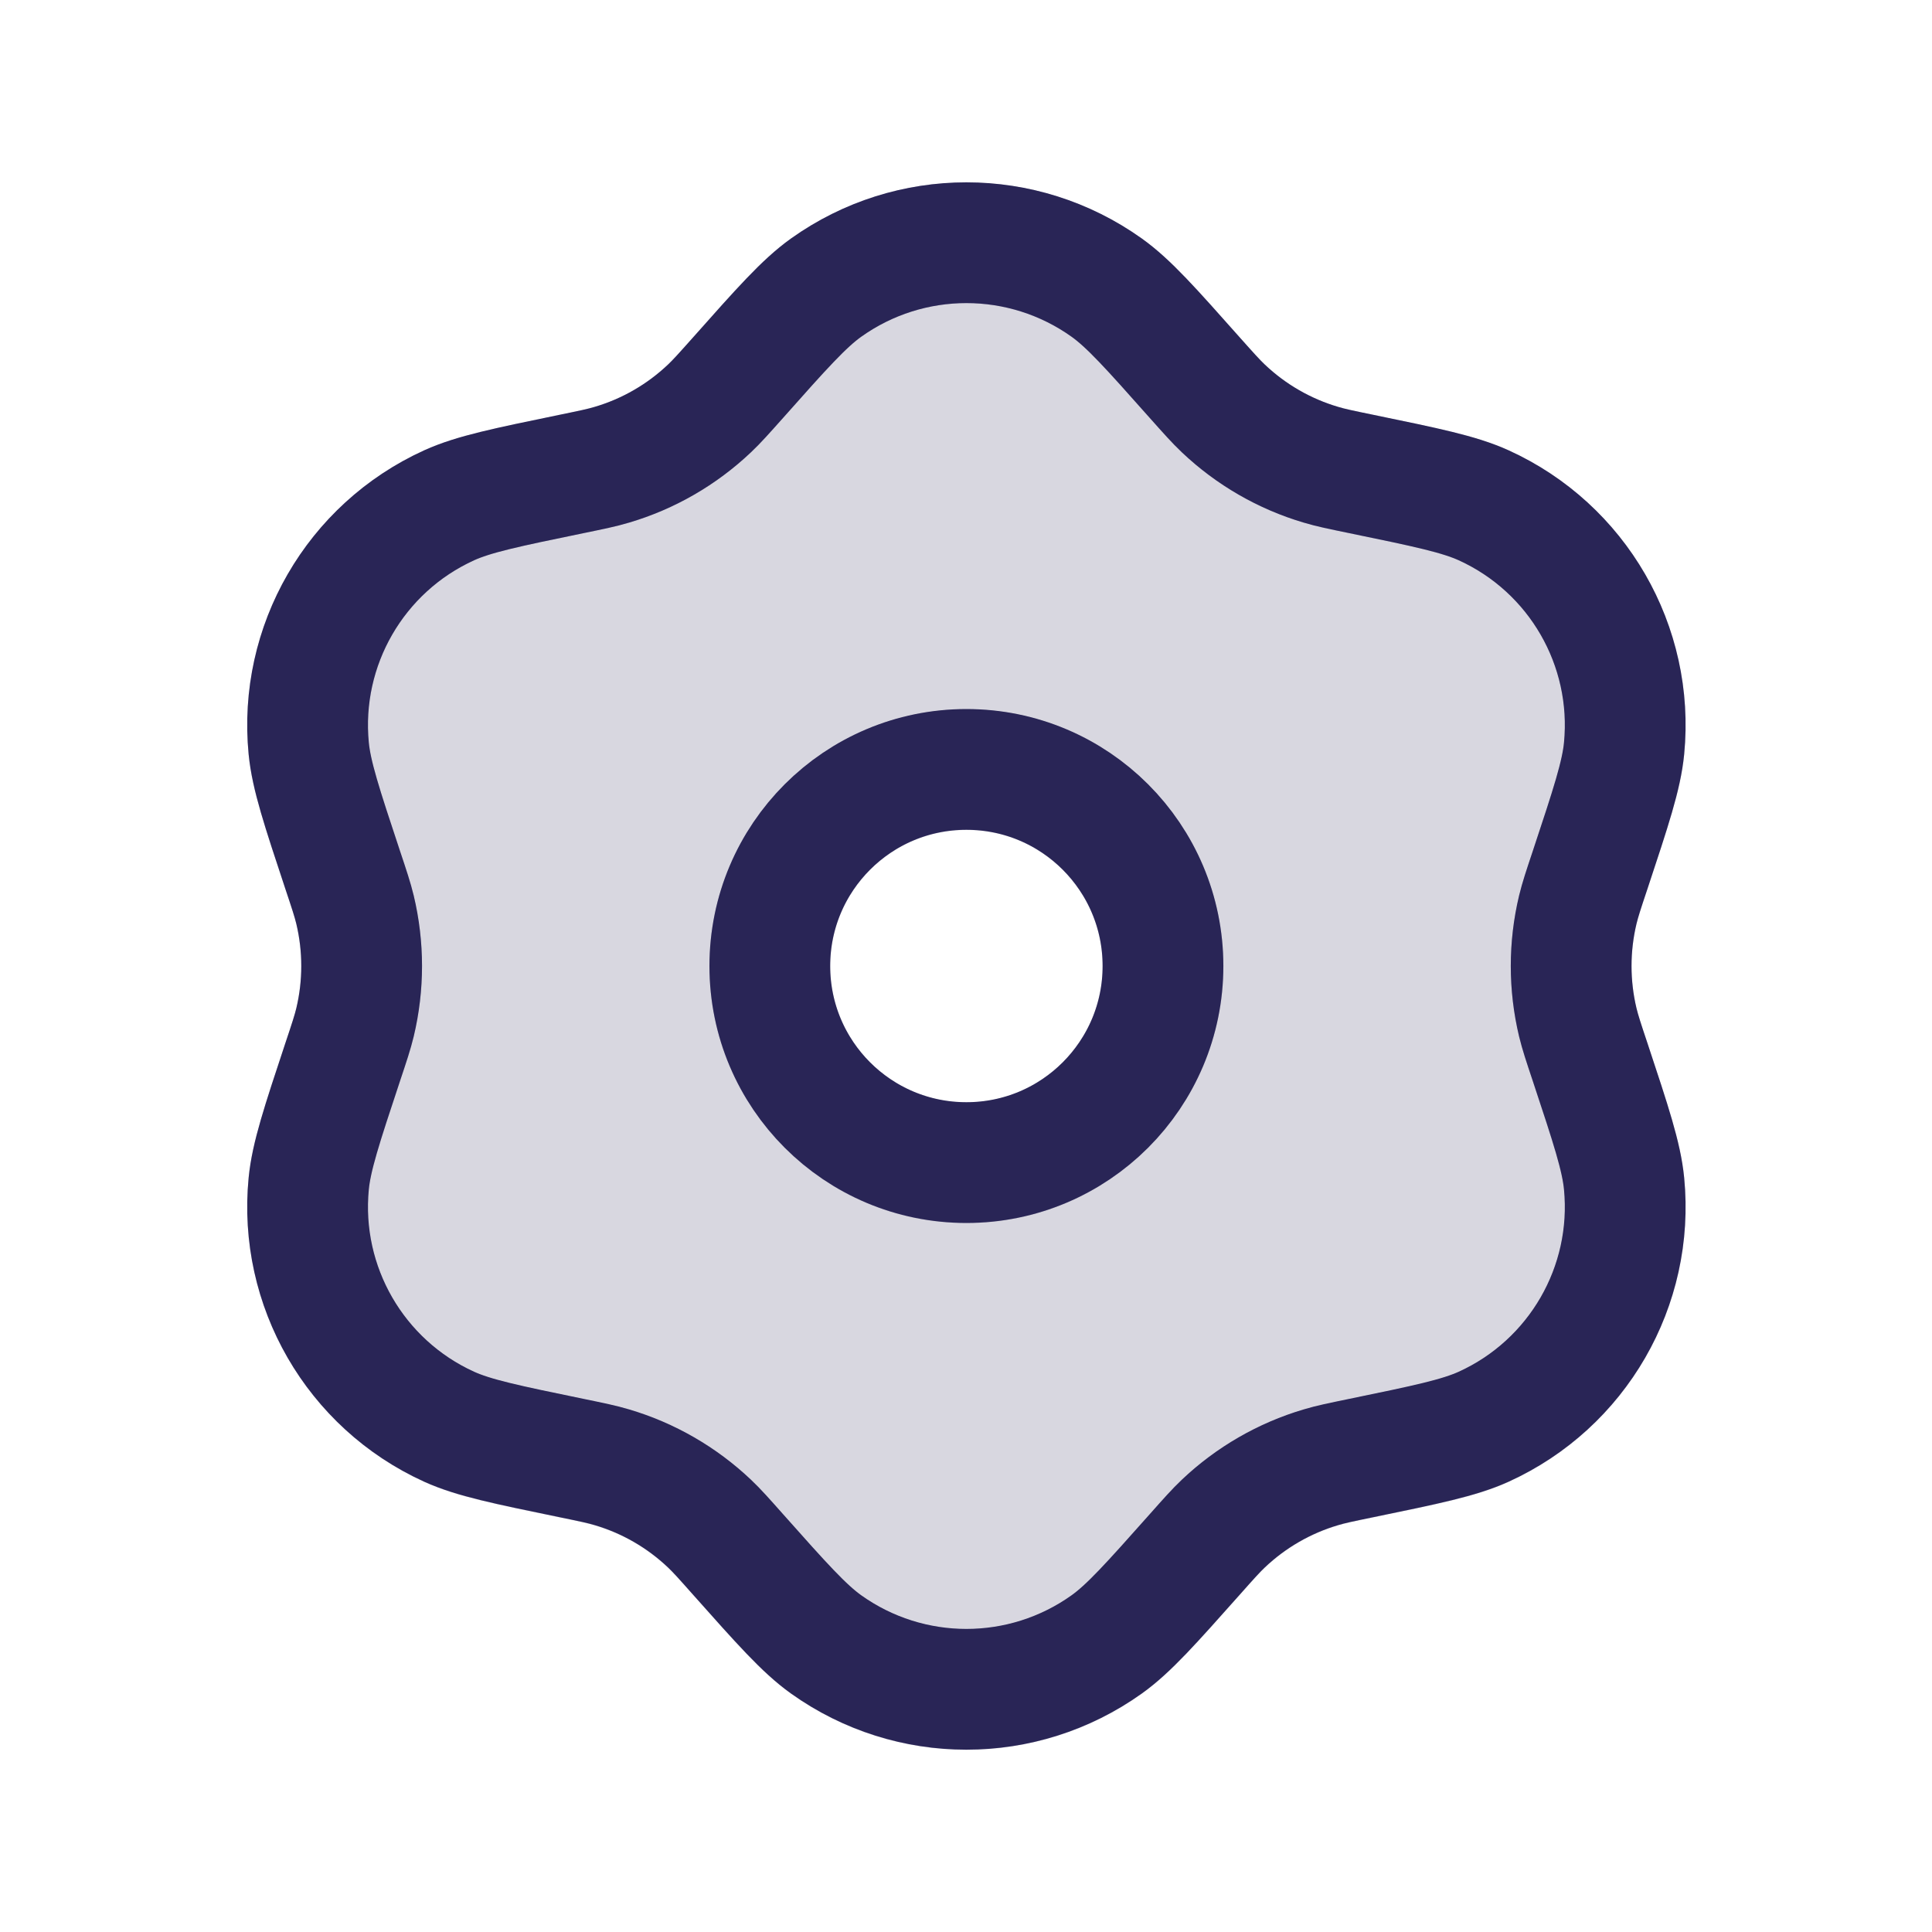
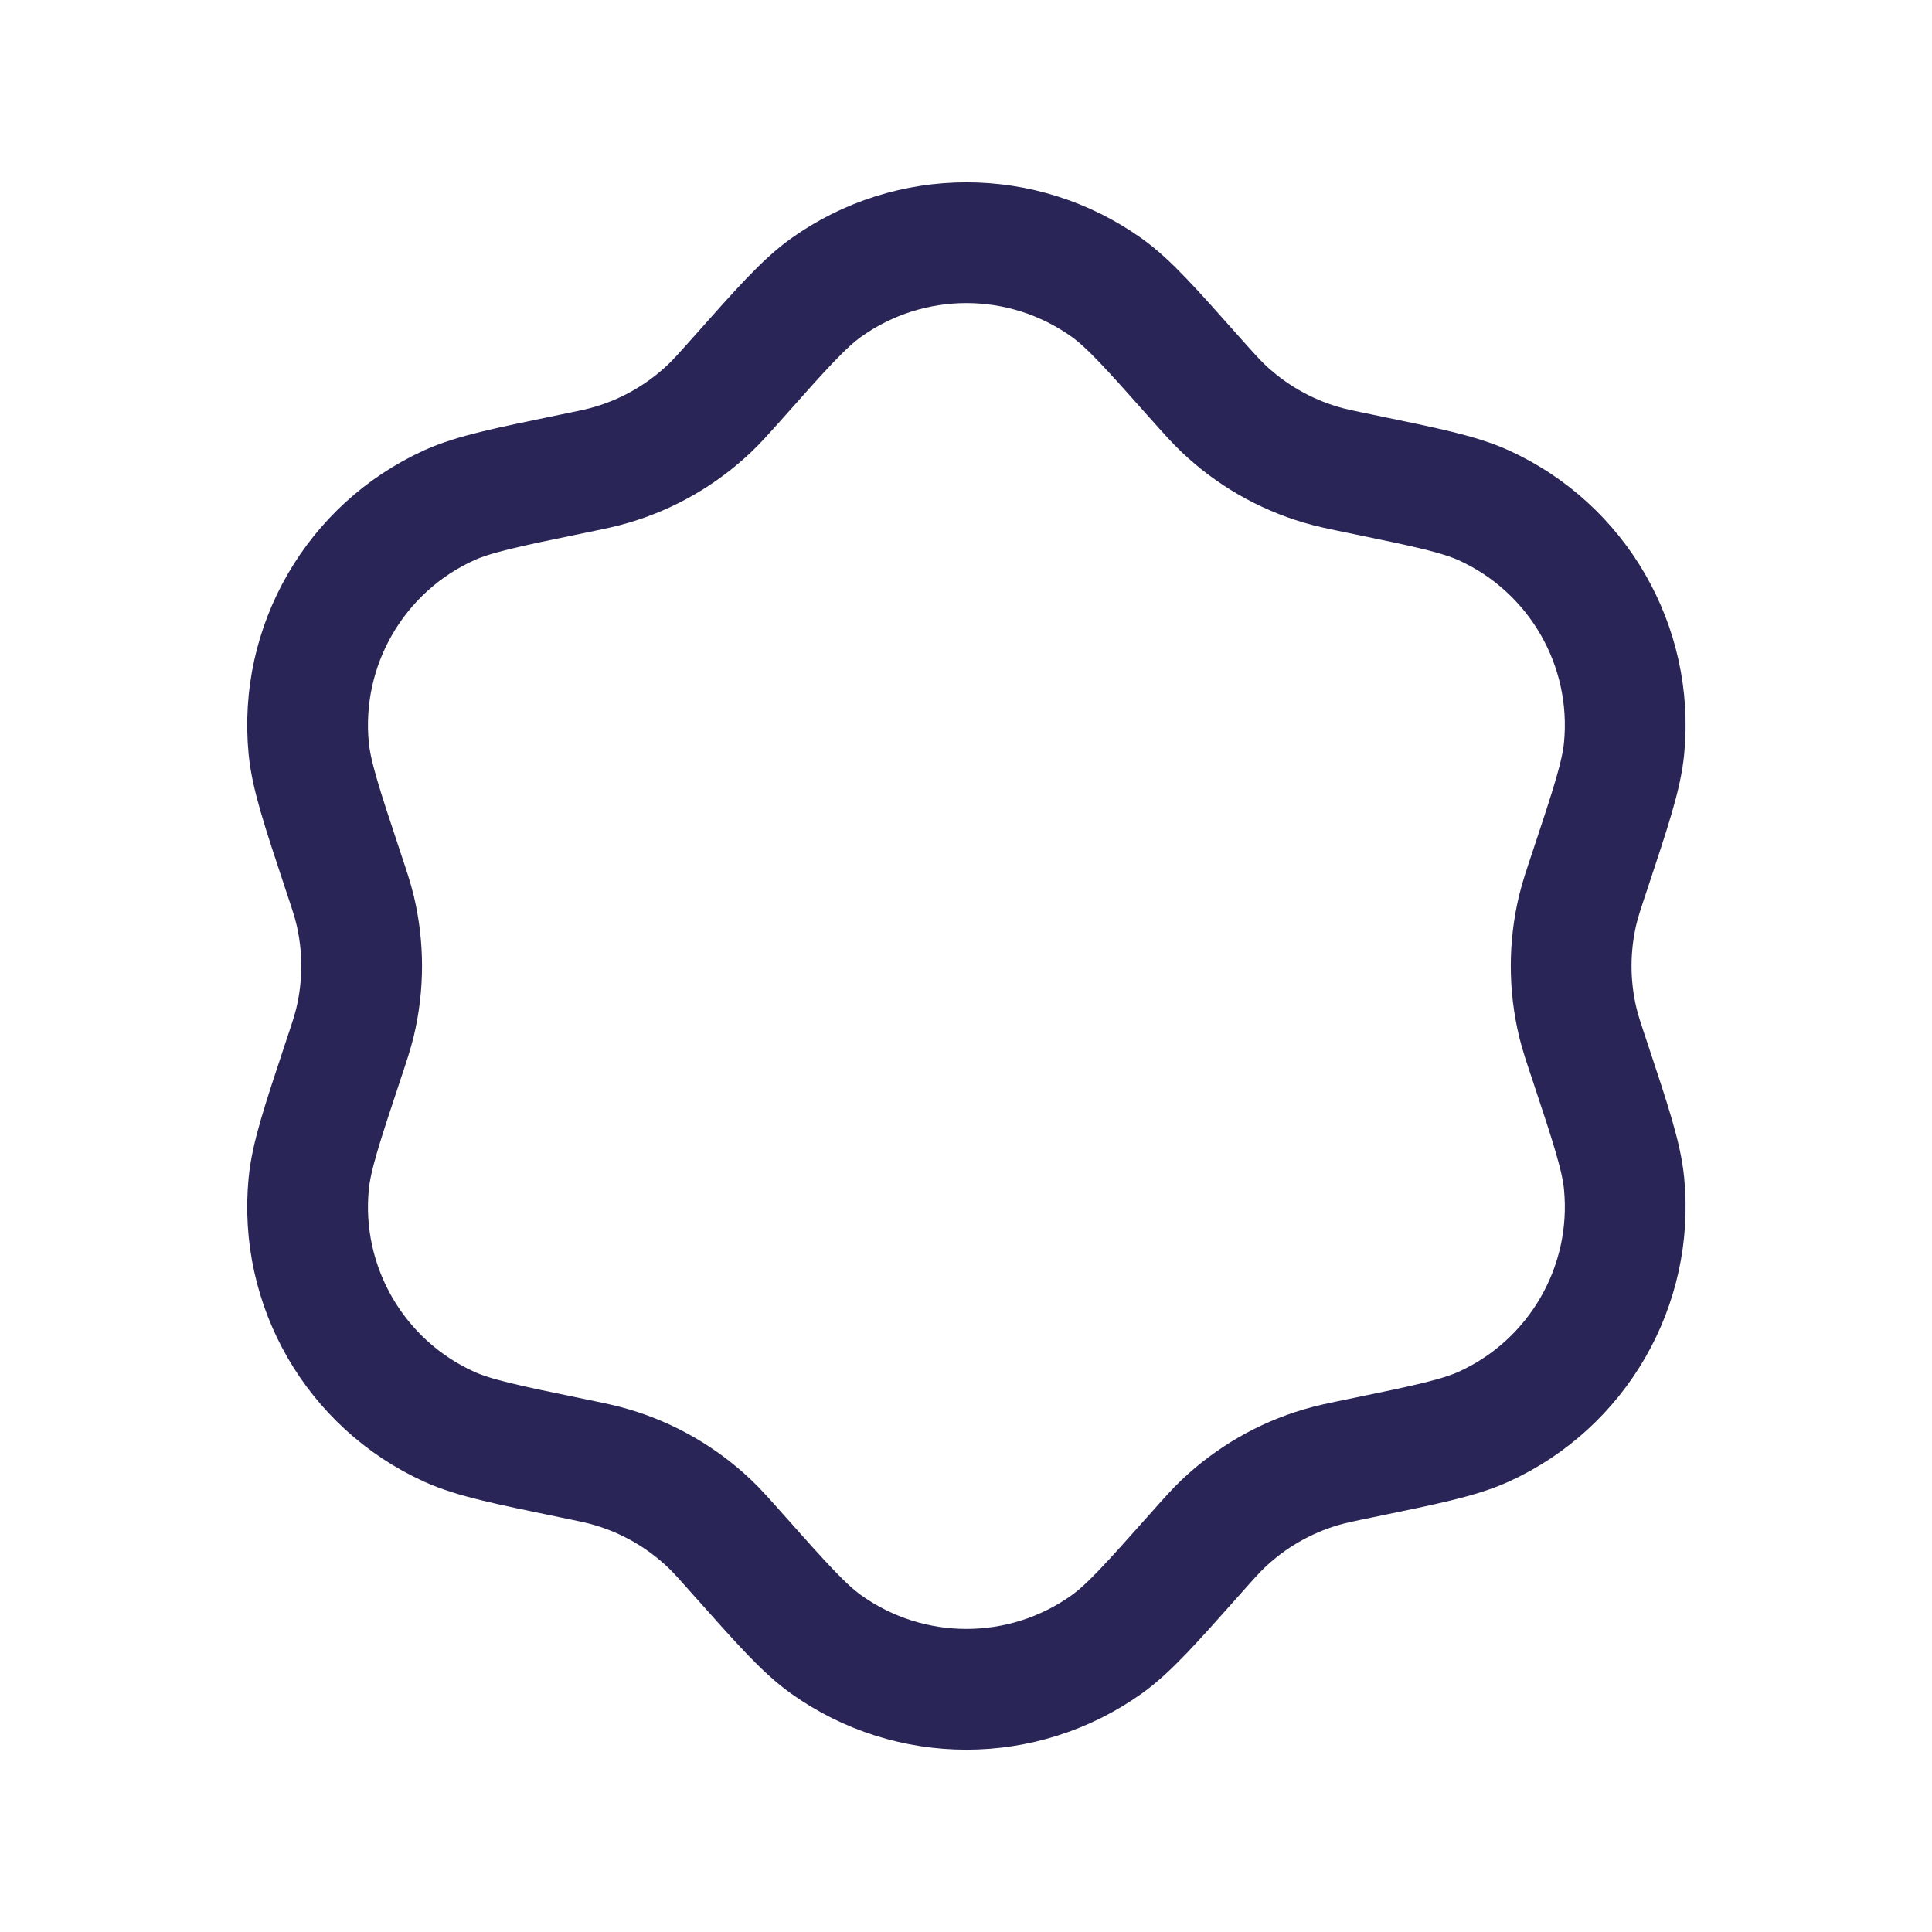
<svg xmlns="http://www.w3.org/2000/svg" width="24" height="24" viewBox="0 0 24 24" fill="none">
-   <path fill-rule="evenodd" clip-rule="evenodd" d="M16.916 5.89C16.659 5.837 16.531 5.811 16.409 5.774C15.955 5.64 15.54 5.4 15.197 5.074C15.104 4.987 15.017 4.889 14.843 4.693C14.296 4.078 14.023 3.77 13.748 3.574C12.705 2.83 11.305 2.83 10.262 3.574C9.987 3.77 9.714 4.078 9.167 4.693C8.993 4.889 8.906 4.987 8.813 5.074C8.47 5.4 8.055 5.64 7.601 5.774C7.479 5.811 7.351 5.837 7.094 5.89C6.288 6.056 5.885 6.139 5.578 6.279C4.412 6.81 3.712 8.022 3.835 9.297C3.867 9.634 3.997 10.024 4.256 10.805C4.339 11.054 4.38 11.178 4.41 11.302C4.52 11.762 4.52 12.242 4.41 12.702C4.38 12.826 4.339 12.95 4.256 13.199C3.997 13.98 3.867 14.37 3.835 14.707C3.712 15.982 4.412 17.195 5.578 17.725C5.885 17.865 6.288 17.948 7.094 18.114C7.351 18.167 7.479 18.193 7.601 18.23C8.055 18.364 8.47 18.604 8.813 18.93C8.906 19.017 8.993 19.115 9.167 19.311C9.714 19.926 9.987 20.234 10.262 20.43C11.305 21.174 12.705 21.174 13.748 20.43C14.023 20.234 14.296 19.926 14.843 19.311C15.017 19.115 15.104 19.017 15.197 18.93C15.54 18.604 15.955 18.364 16.409 18.23C16.531 18.193 16.659 18.167 16.916 18.114C17.722 17.948 18.125 17.865 18.433 17.725C19.598 17.195 20.299 15.982 20.175 14.707C20.143 14.37 20.013 13.98 19.754 13.199C19.671 12.95 19.63 12.826 19.6 12.702C19.49 12.242 19.49 11.762 19.6 11.302C19.63 11.178 19.671 11.054 19.754 10.805C20.013 10.024 20.143 9.634 20.175 9.297C20.299 8.022 19.598 6.81 18.433 6.279C18.125 6.139 17.722 6.056 16.916 5.89ZM12.005 14.444C13.354 14.444 14.447 13.351 14.447 12.002C14.447 10.653 13.354 9.56 12.005 9.56C10.656 9.56 9.563 10.653 9.563 12.002C9.563 13.351 10.656 14.444 12.005 14.444Z" fill="#292556" fill-opacity="0.18" stroke="#292556" stroke-opacity="0.18" stroke-width="1.5" stroke-linejoin="round" />
-   <path d="M14.447 12C14.447 13.349 13.354 14.442 12.005 14.442C10.656 14.442 9.563 13.349 9.563 12C9.563 10.651 10.656 9.558 12.005 9.558C13.354 9.558 14.447 10.651 14.447 12Z" stroke="#292556" stroke-width="1.5" stroke-linejoin="round" />
  <path d="M9.167 4.693C9.714 4.077 9.987 3.77 10.262 3.573C11.305 2.829 12.705 2.829 13.748 3.573C14.023 3.77 14.296 4.077 14.843 4.693V4.693C15.017 4.888 15.104 4.986 15.197 5.074C15.54 5.399 15.955 5.639 16.409 5.773C16.531 5.81 16.659 5.836 16.916 5.889V5.889C17.721 6.055 18.124 6.138 18.431 6.277C19.598 6.808 20.299 8.022 20.175 9.297C20.142 9.633 20.013 10.023 19.754 10.804V10.804C19.671 11.052 19.63 11.176 19.6 11.3C19.49 11.76 19.49 12.24 19.6 12.7C19.63 12.824 19.671 12.948 19.754 13.196V13.196C20.013 13.977 20.142 14.367 20.175 14.703C20.299 15.978 19.598 17.192 18.431 17.723C18.124 17.862 17.721 17.945 16.916 18.111V18.111C16.659 18.164 16.531 18.19 16.409 18.227C15.955 18.361 15.54 18.601 15.197 18.926C15.104 19.014 15.017 19.112 14.843 19.308V19.308C14.296 19.923 14.023 20.23 13.748 20.427C12.705 21.171 11.305 21.171 10.262 20.427C9.987 20.23 9.714 19.923 9.167 19.308V19.308C8.993 19.112 8.906 19.014 8.813 18.926C8.47 18.601 8.055 18.361 7.601 18.227C7.479 18.19 7.351 18.164 7.094 18.111V18.111C6.289 17.945 5.886 17.862 5.579 17.723C4.412 17.192 3.711 15.978 3.835 14.703C3.868 14.367 3.997 13.977 4.256 13.196V13.196C4.339 12.948 4.38 12.824 4.41 12.7C4.52 12.24 4.52 11.76 4.41 11.3C4.38 11.176 4.339 11.052 4.256 10.804V10.804C3.997 10.023 3.868 9.633 3.835 9.297C3.711 8.022 4.412 6.808 5.579 6.277C5.886 6.138 6.289 6.055 7.094 5.889V5.889C7.351 5.836 7.479 5.81 7.601 5.773C8.055 5.639 8.47 5.399 8.813 5.074C8.906 4.986 8.993 4.888 9.167 4.693V4.693Z" stroke="#292556" stroke-width="1.5" stroke-linejoin="round" />
</svg>